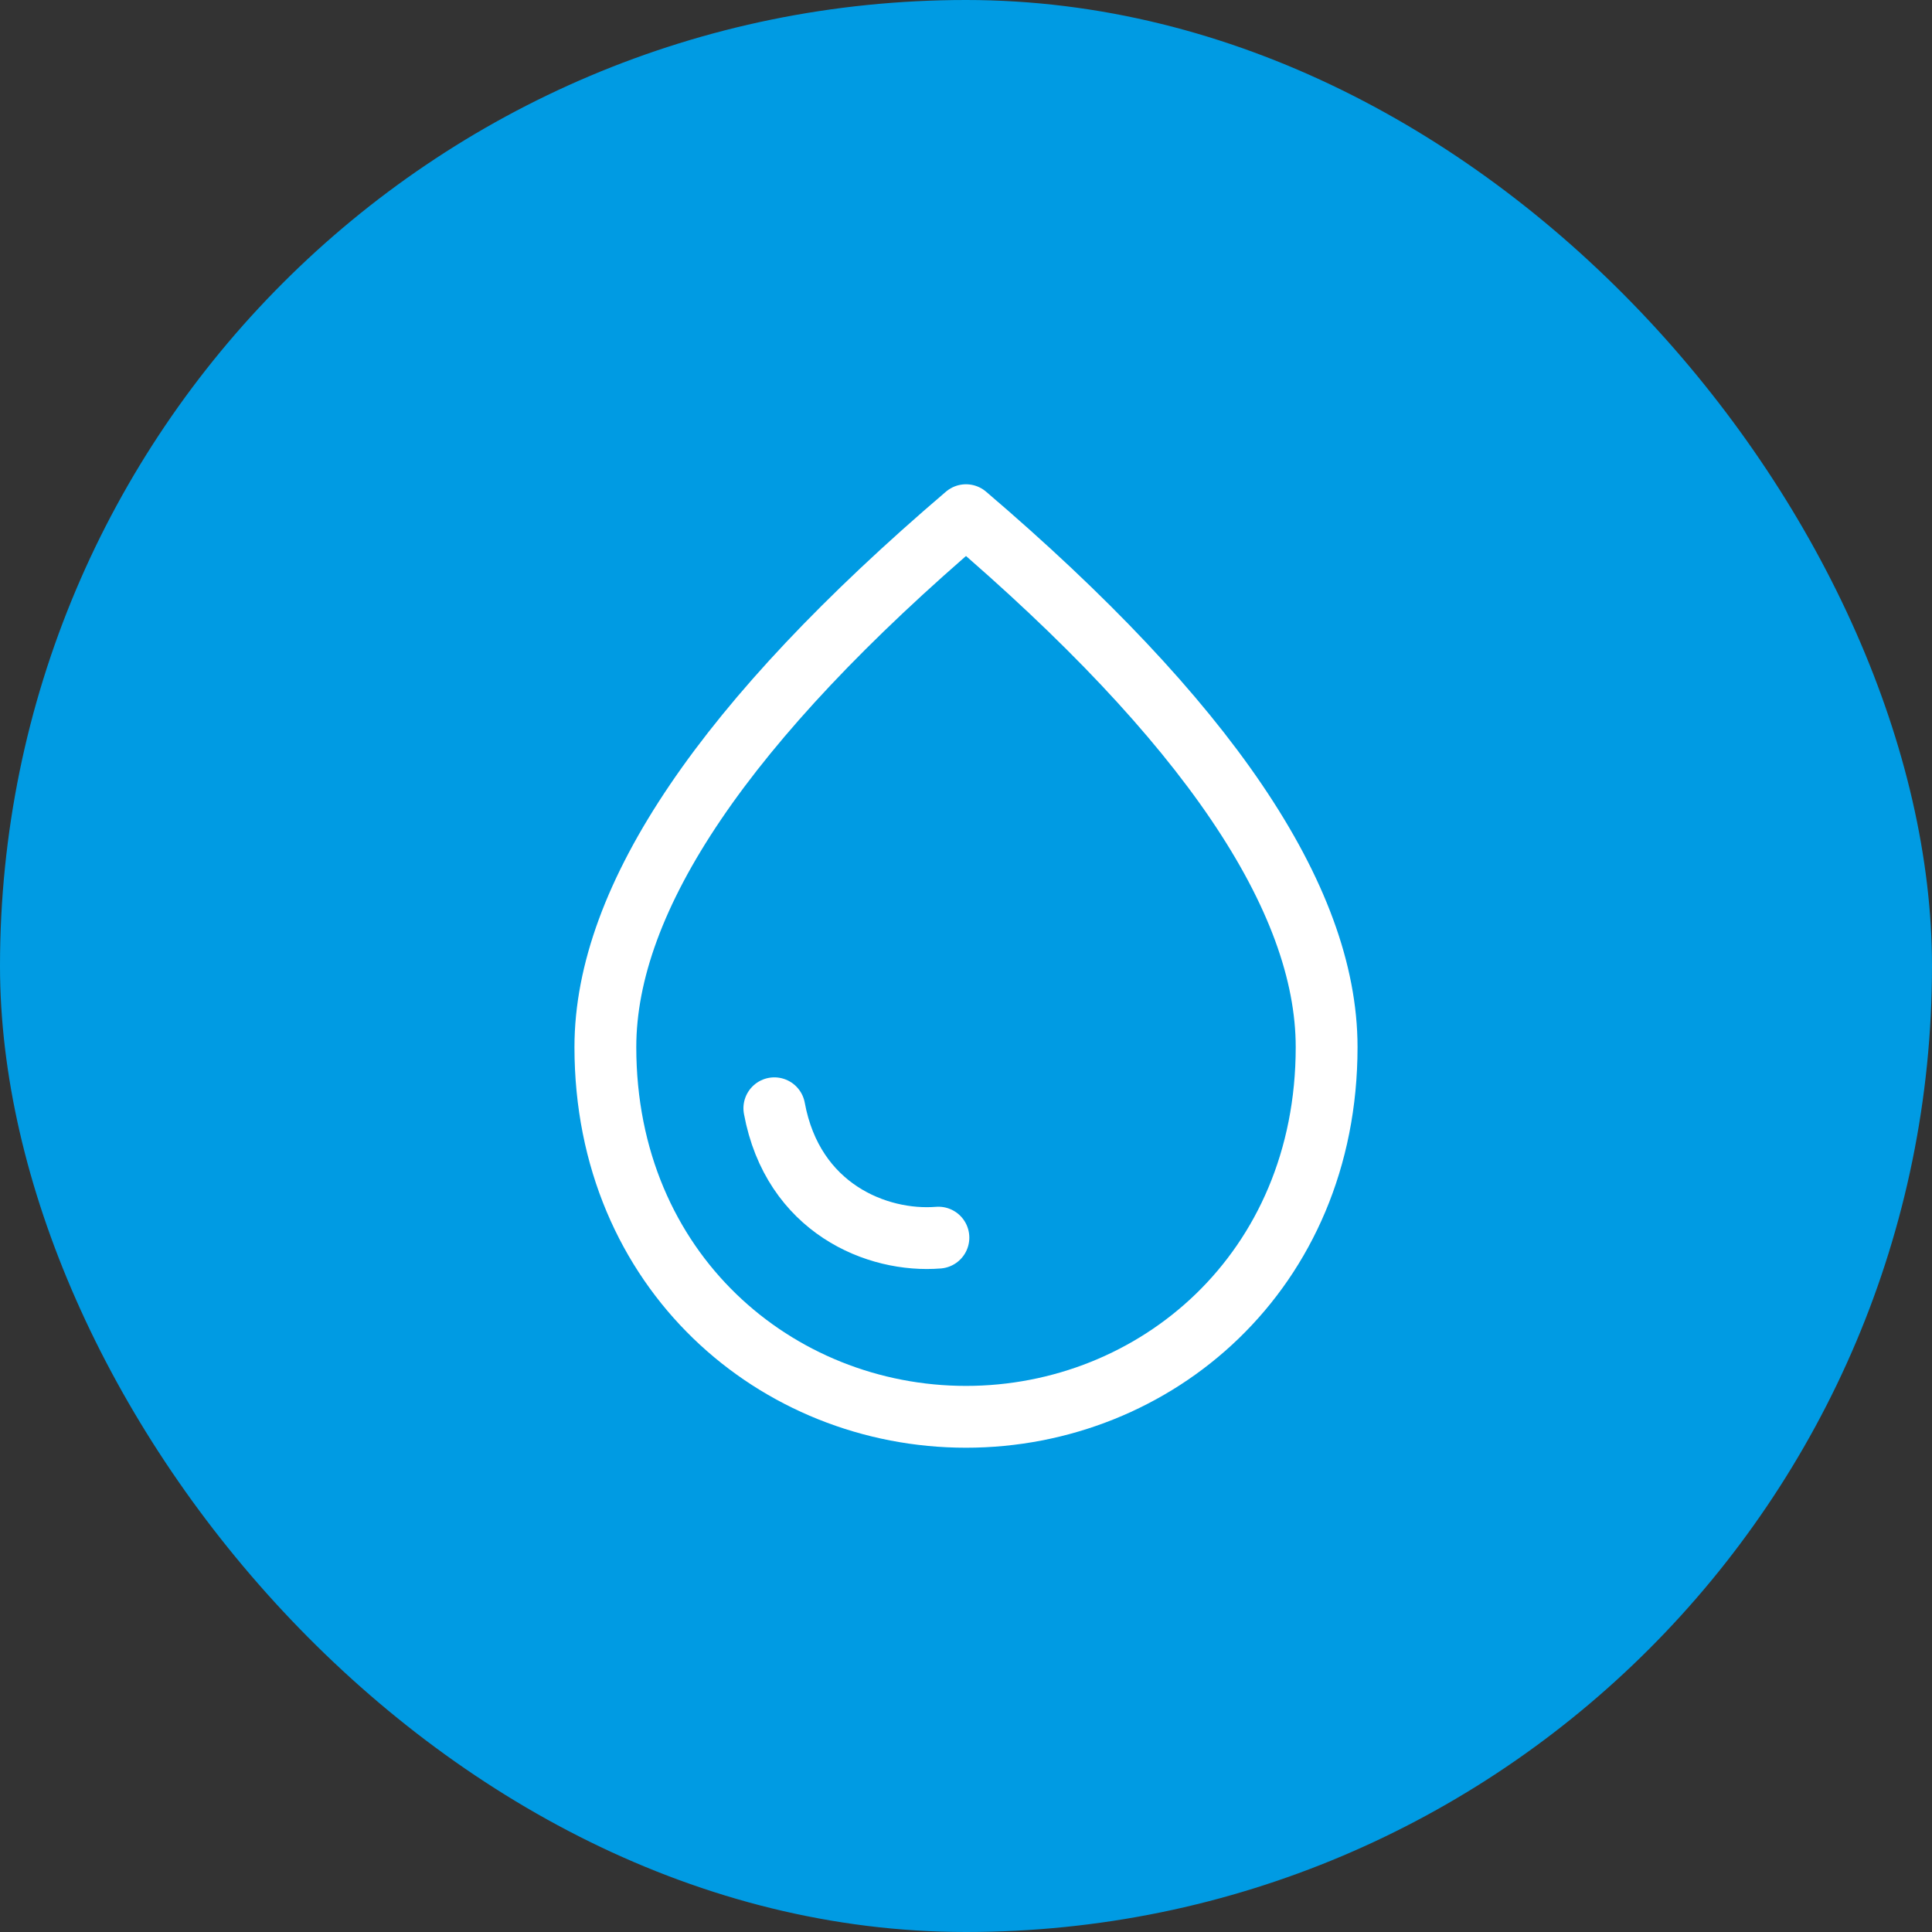
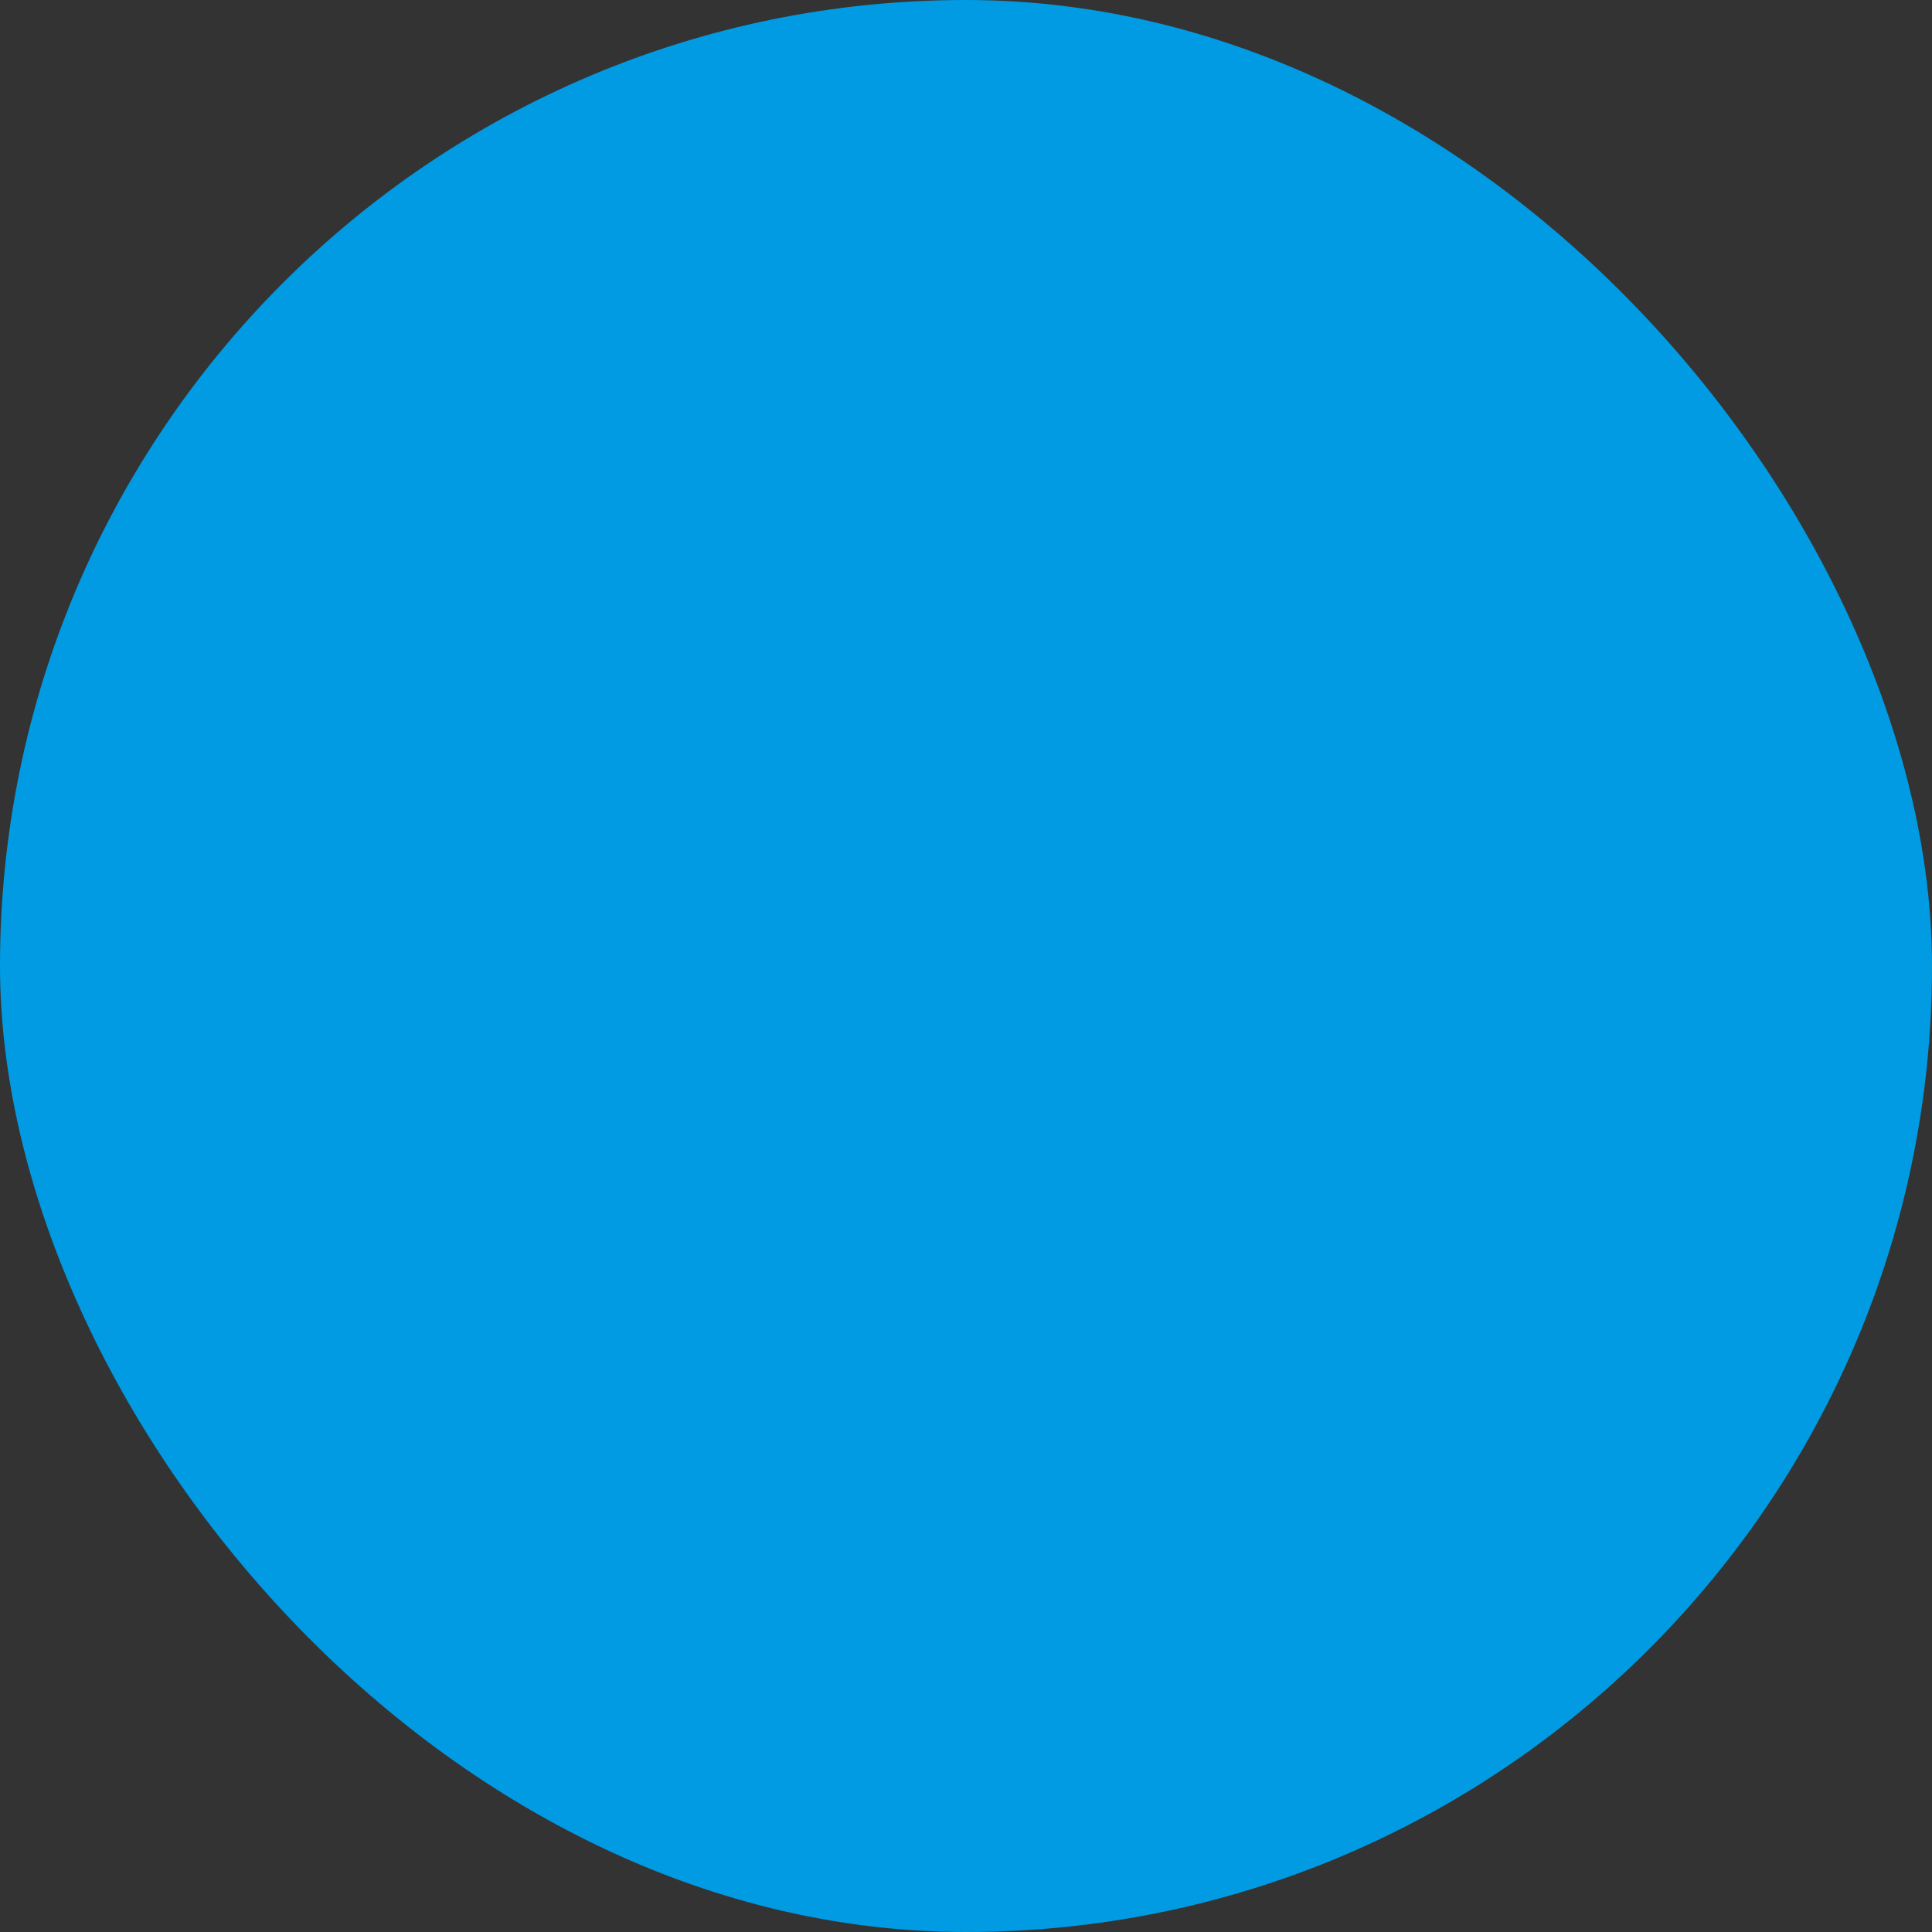
<svg xmlns="http://www.w3.org/2000/svg" width="48" height="48" viewBox="0 0 50 50" fill="none">
  <rect x="0" y="0" width="50" height="50" fill="#333333" stroke="none" />
  <rect width="50" height="50" rx="25" fill="#009BE3" />
-   <path d="M20.04 28.682C20.518 31.272 22.7 32.158 24.286 32.03M25 13.333C18.782 18.642 15.667 23.227 15.667 27.1C15.667 32.91 20.1 36.667 25 36.667C29.9 36.667 34.333 32.91 34.333 27.1C34.333 23.227 31.218 18.642 25 13.333Z" stroke="white" stroke-width="1.6" stroke-linecap="round" stroke-linejoin="round" />
</svg>